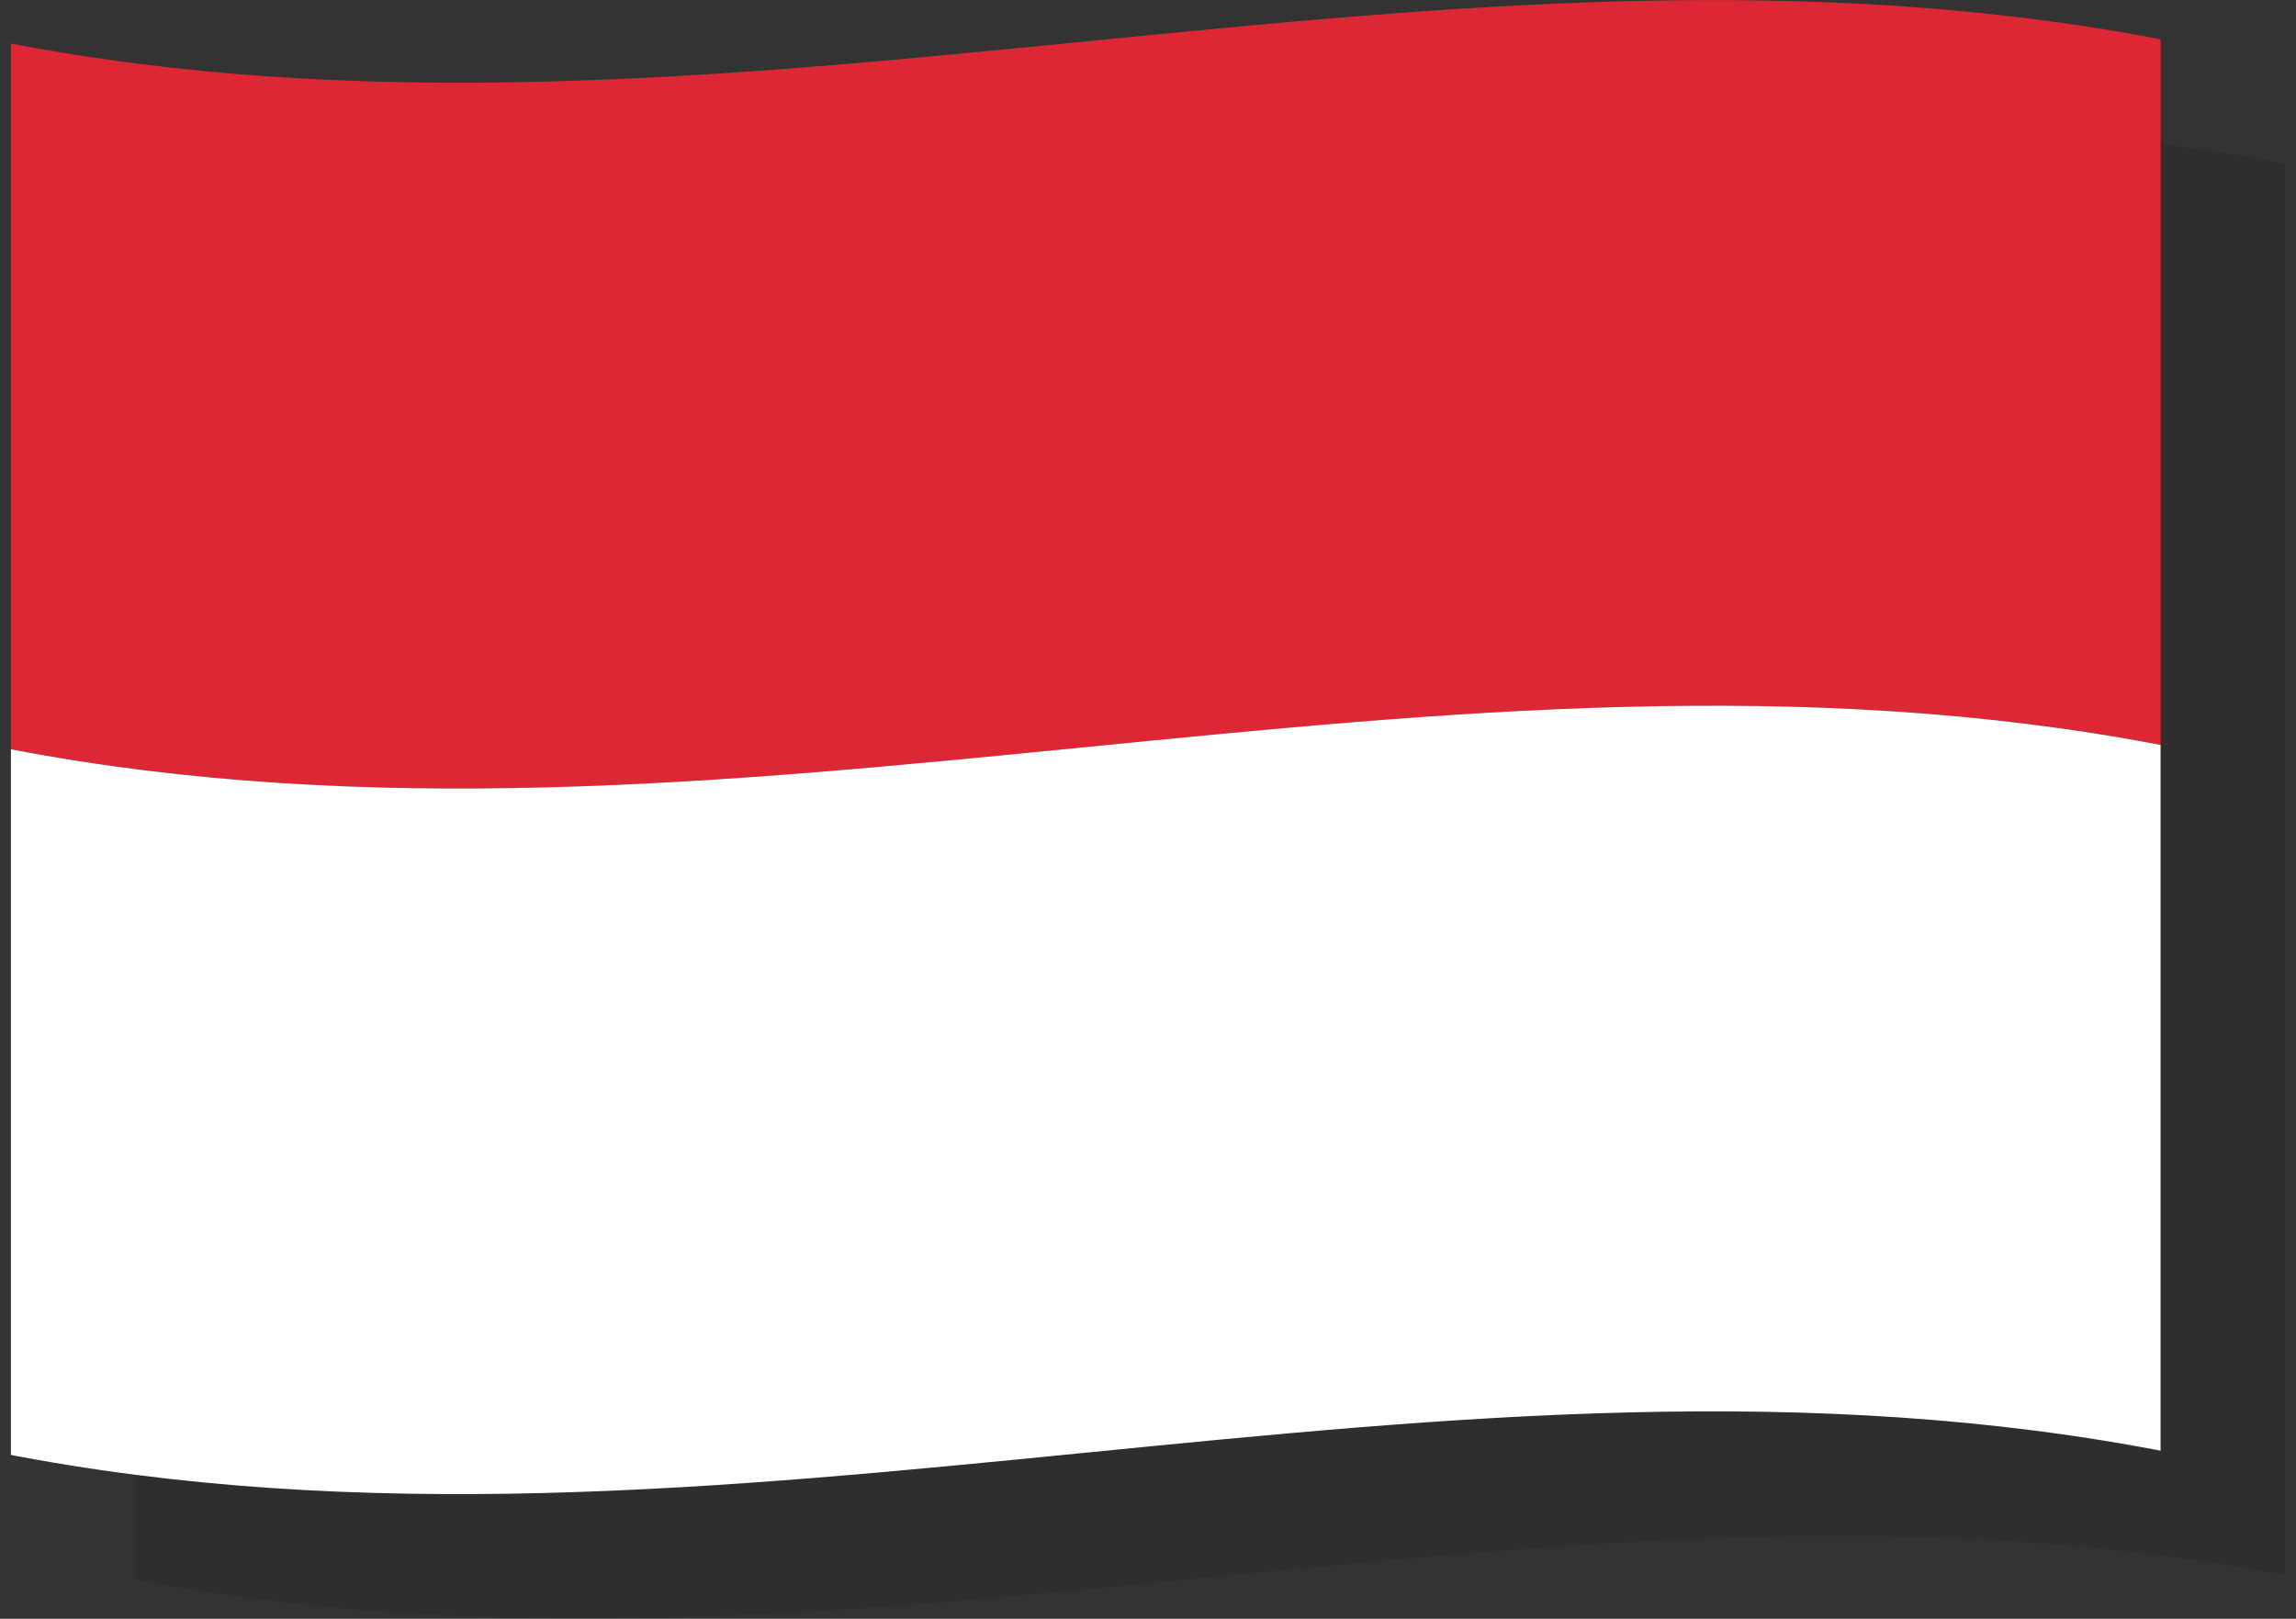
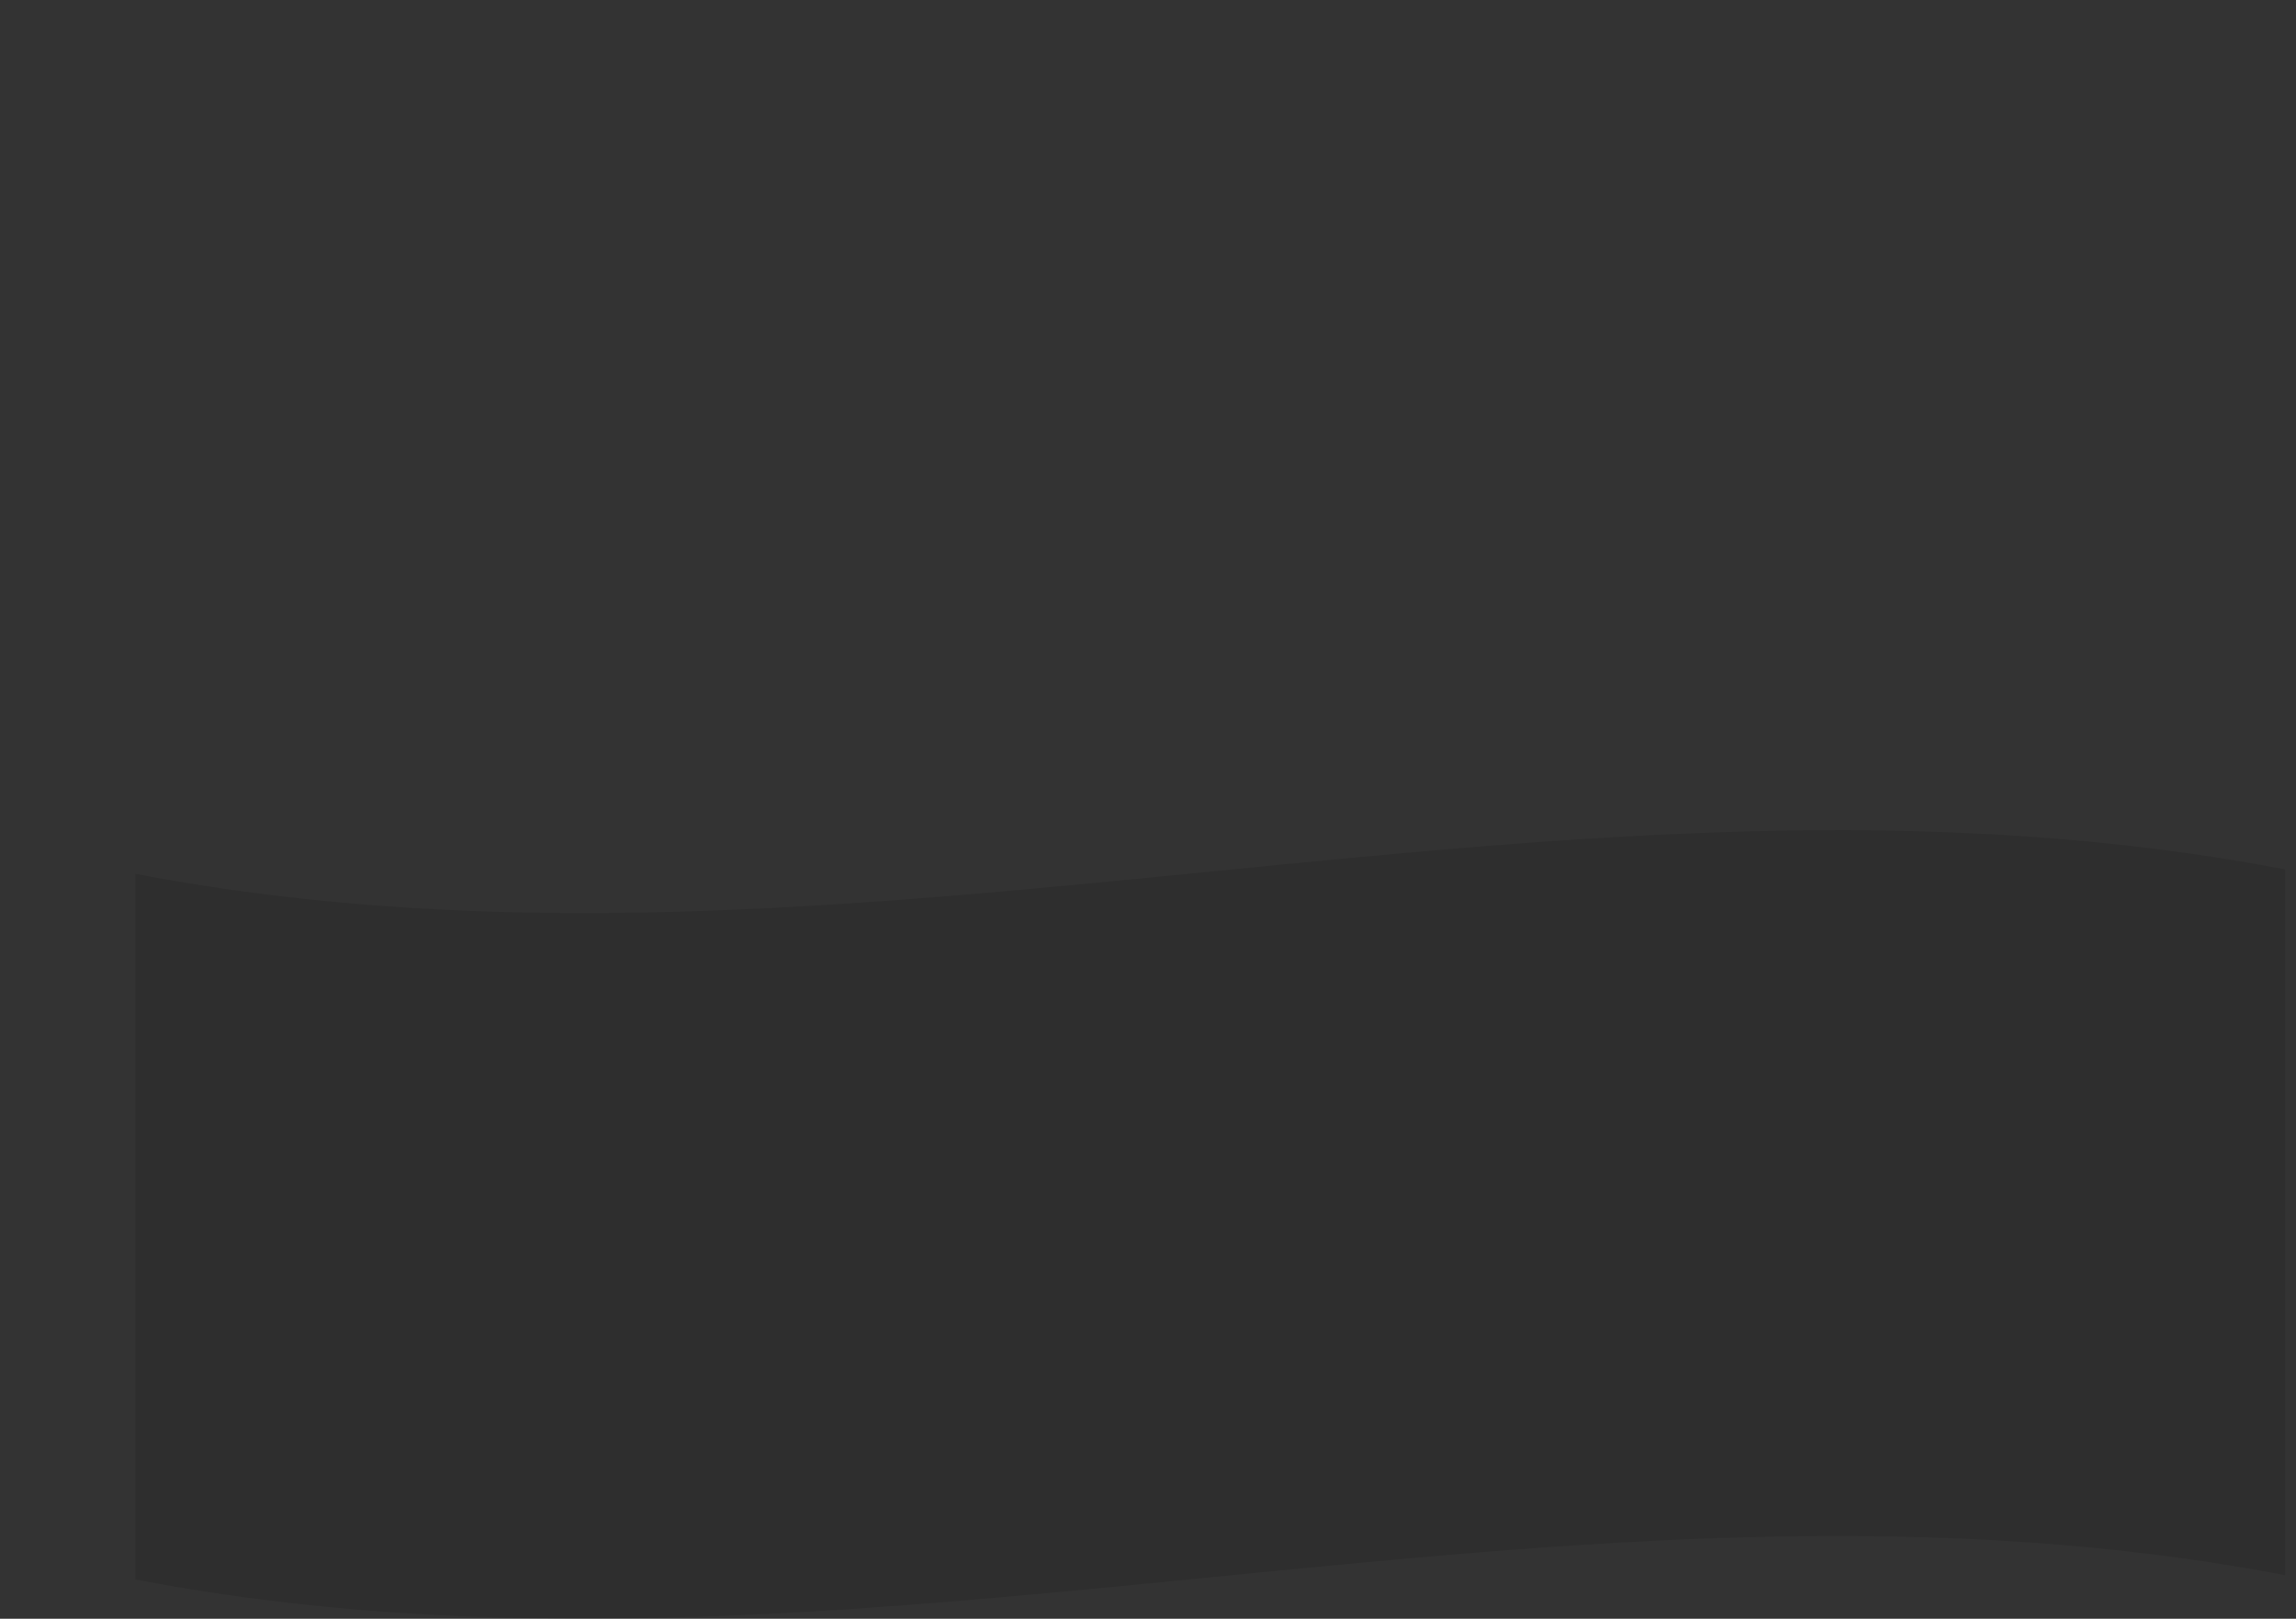
<svg xmlns="http://www.w3.org/2000/svg" viewBox="0 0 73.75 52">
  <rect x="0" y="0" width="73.75" height="52" fill="#333333" stroke="none" />
  <defs>
    <style>.cls-1{fill:#fff;}.cls-2{isolation:isolate;}.cls-3{clip-path:url(#clippath-1);}.cls-4{clip-path:url(#clippath-4);}.cls-5{mix-blend-mode:multiply;opacity:.1;}.cls-6{fill:none;}.cls-7{fill:#de2734;}</style>
    <clipPath id="clippath-1">
      <path class="cls-6" d="M73.75,50.67c-23.25-4.6-46.5,4.6-69.75,0,0-15.11,0-30.23,0-45.34,23.25,4.6,46.5-4.6,69.75,0V50.67Z" />
    </clipPath>
    <clipPath id="clippath-4">
-       <path class="cls-6" d="M69.75,46.67C46.5,42.06,23.25,51.27,0,46.67,0,31.56,0,16.44,0,1.33,23.25,5.93,46.5-3.27,69.75,1.33V46.67Z" />
-     </clipPath>
+       </clipPath>
  </defs>
  <g class="cls-2">
    <g id="_レイヤー_2">
      <g id="_レイヤー_2-2">
        <g id="_106">
          <g class="cls-5">
            <g class="cls-3">
-               <path d="M73.4,4.91C50.38,.49,27.37,9.47,4.35,5.05V28.07c23.02,4.42,46.04-4.56,69.05-.14V4.91Z" />
              <path d="M4.35,28.07v23.02c23.02,4.42,46.04-4.56,69.05-.14V27.93c-23.02-4.42-46.04,4.56-69.05,.14Z" />
            </g>
          </g>
          <g class="cls-4">
            <path class="cls-7" d="M69.4,.91C46.38-3.51,23.37,5.47,.35,1.05V24.07c23.02,4.42,46.04-4.56,69.05-.14V.91Z" />
-             <path class="cls-1" d="M.35,24.07v23.02c23.02,4.42,46.04-4.56,69.05-.14V23.93c-23.02-4.42-46.04,4.56-69.05,.14Z" />
          </g>
        </g>
      </g>
    </g>
  </g>
</svg>